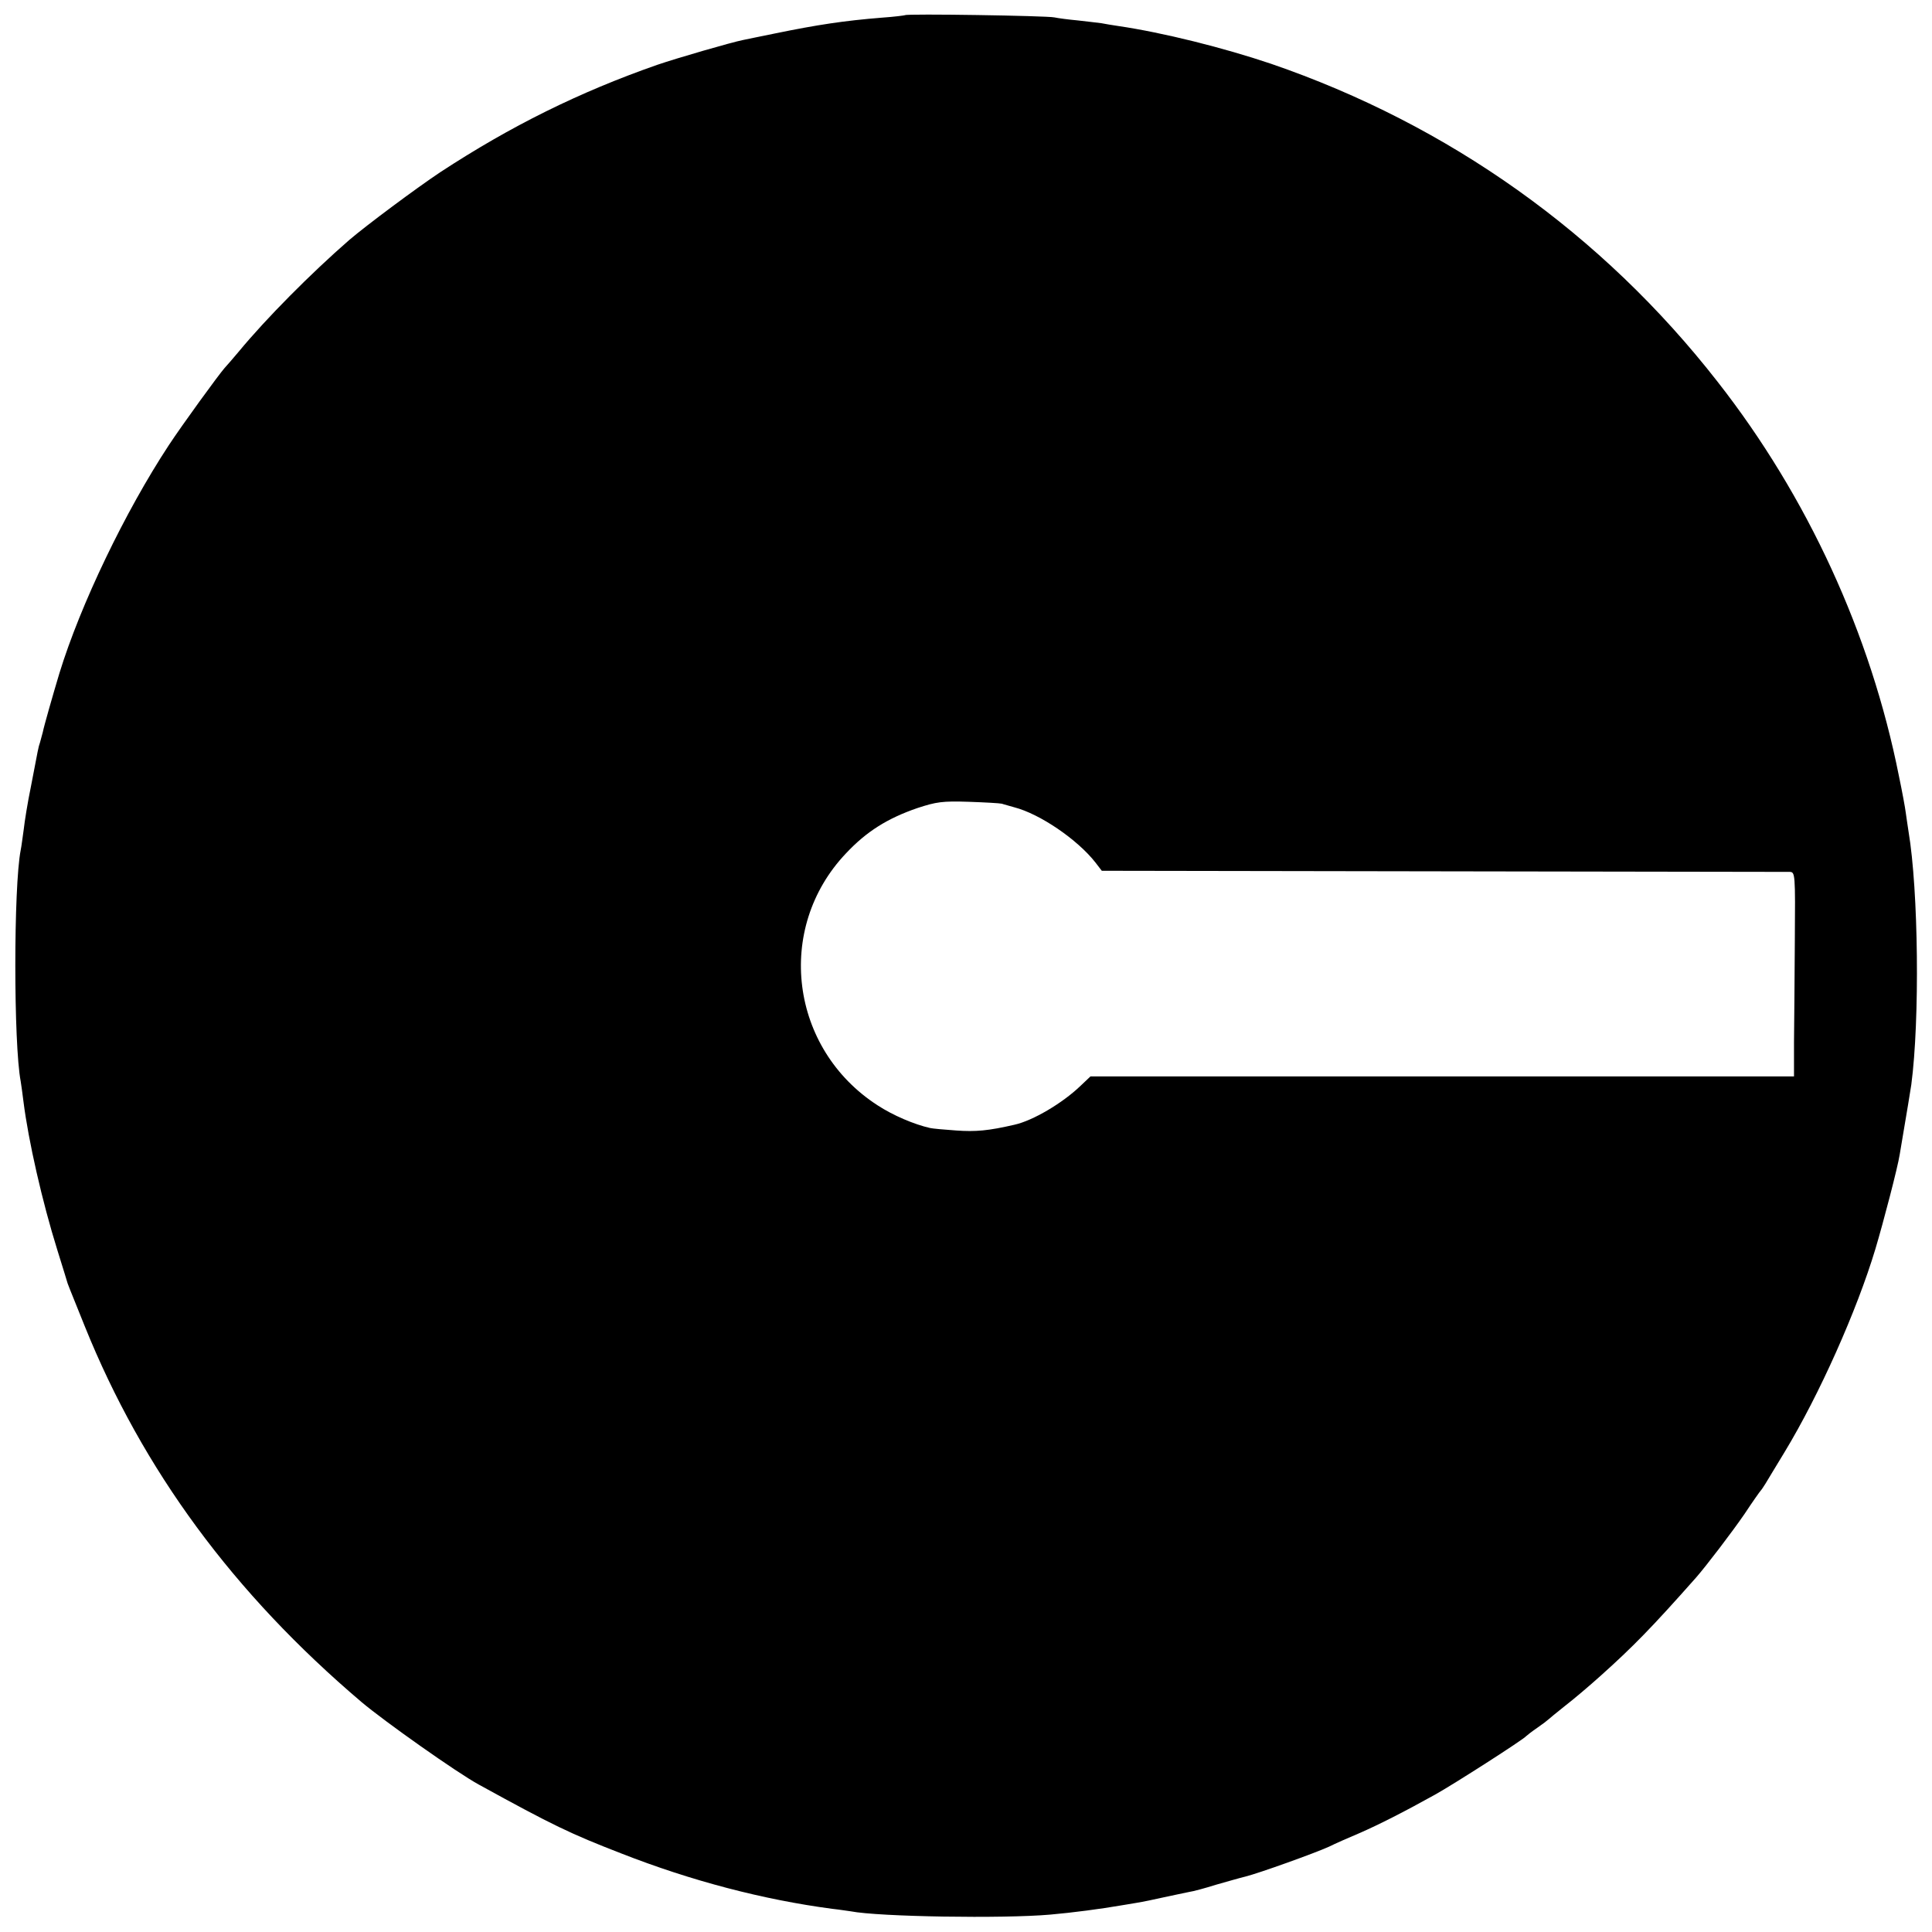
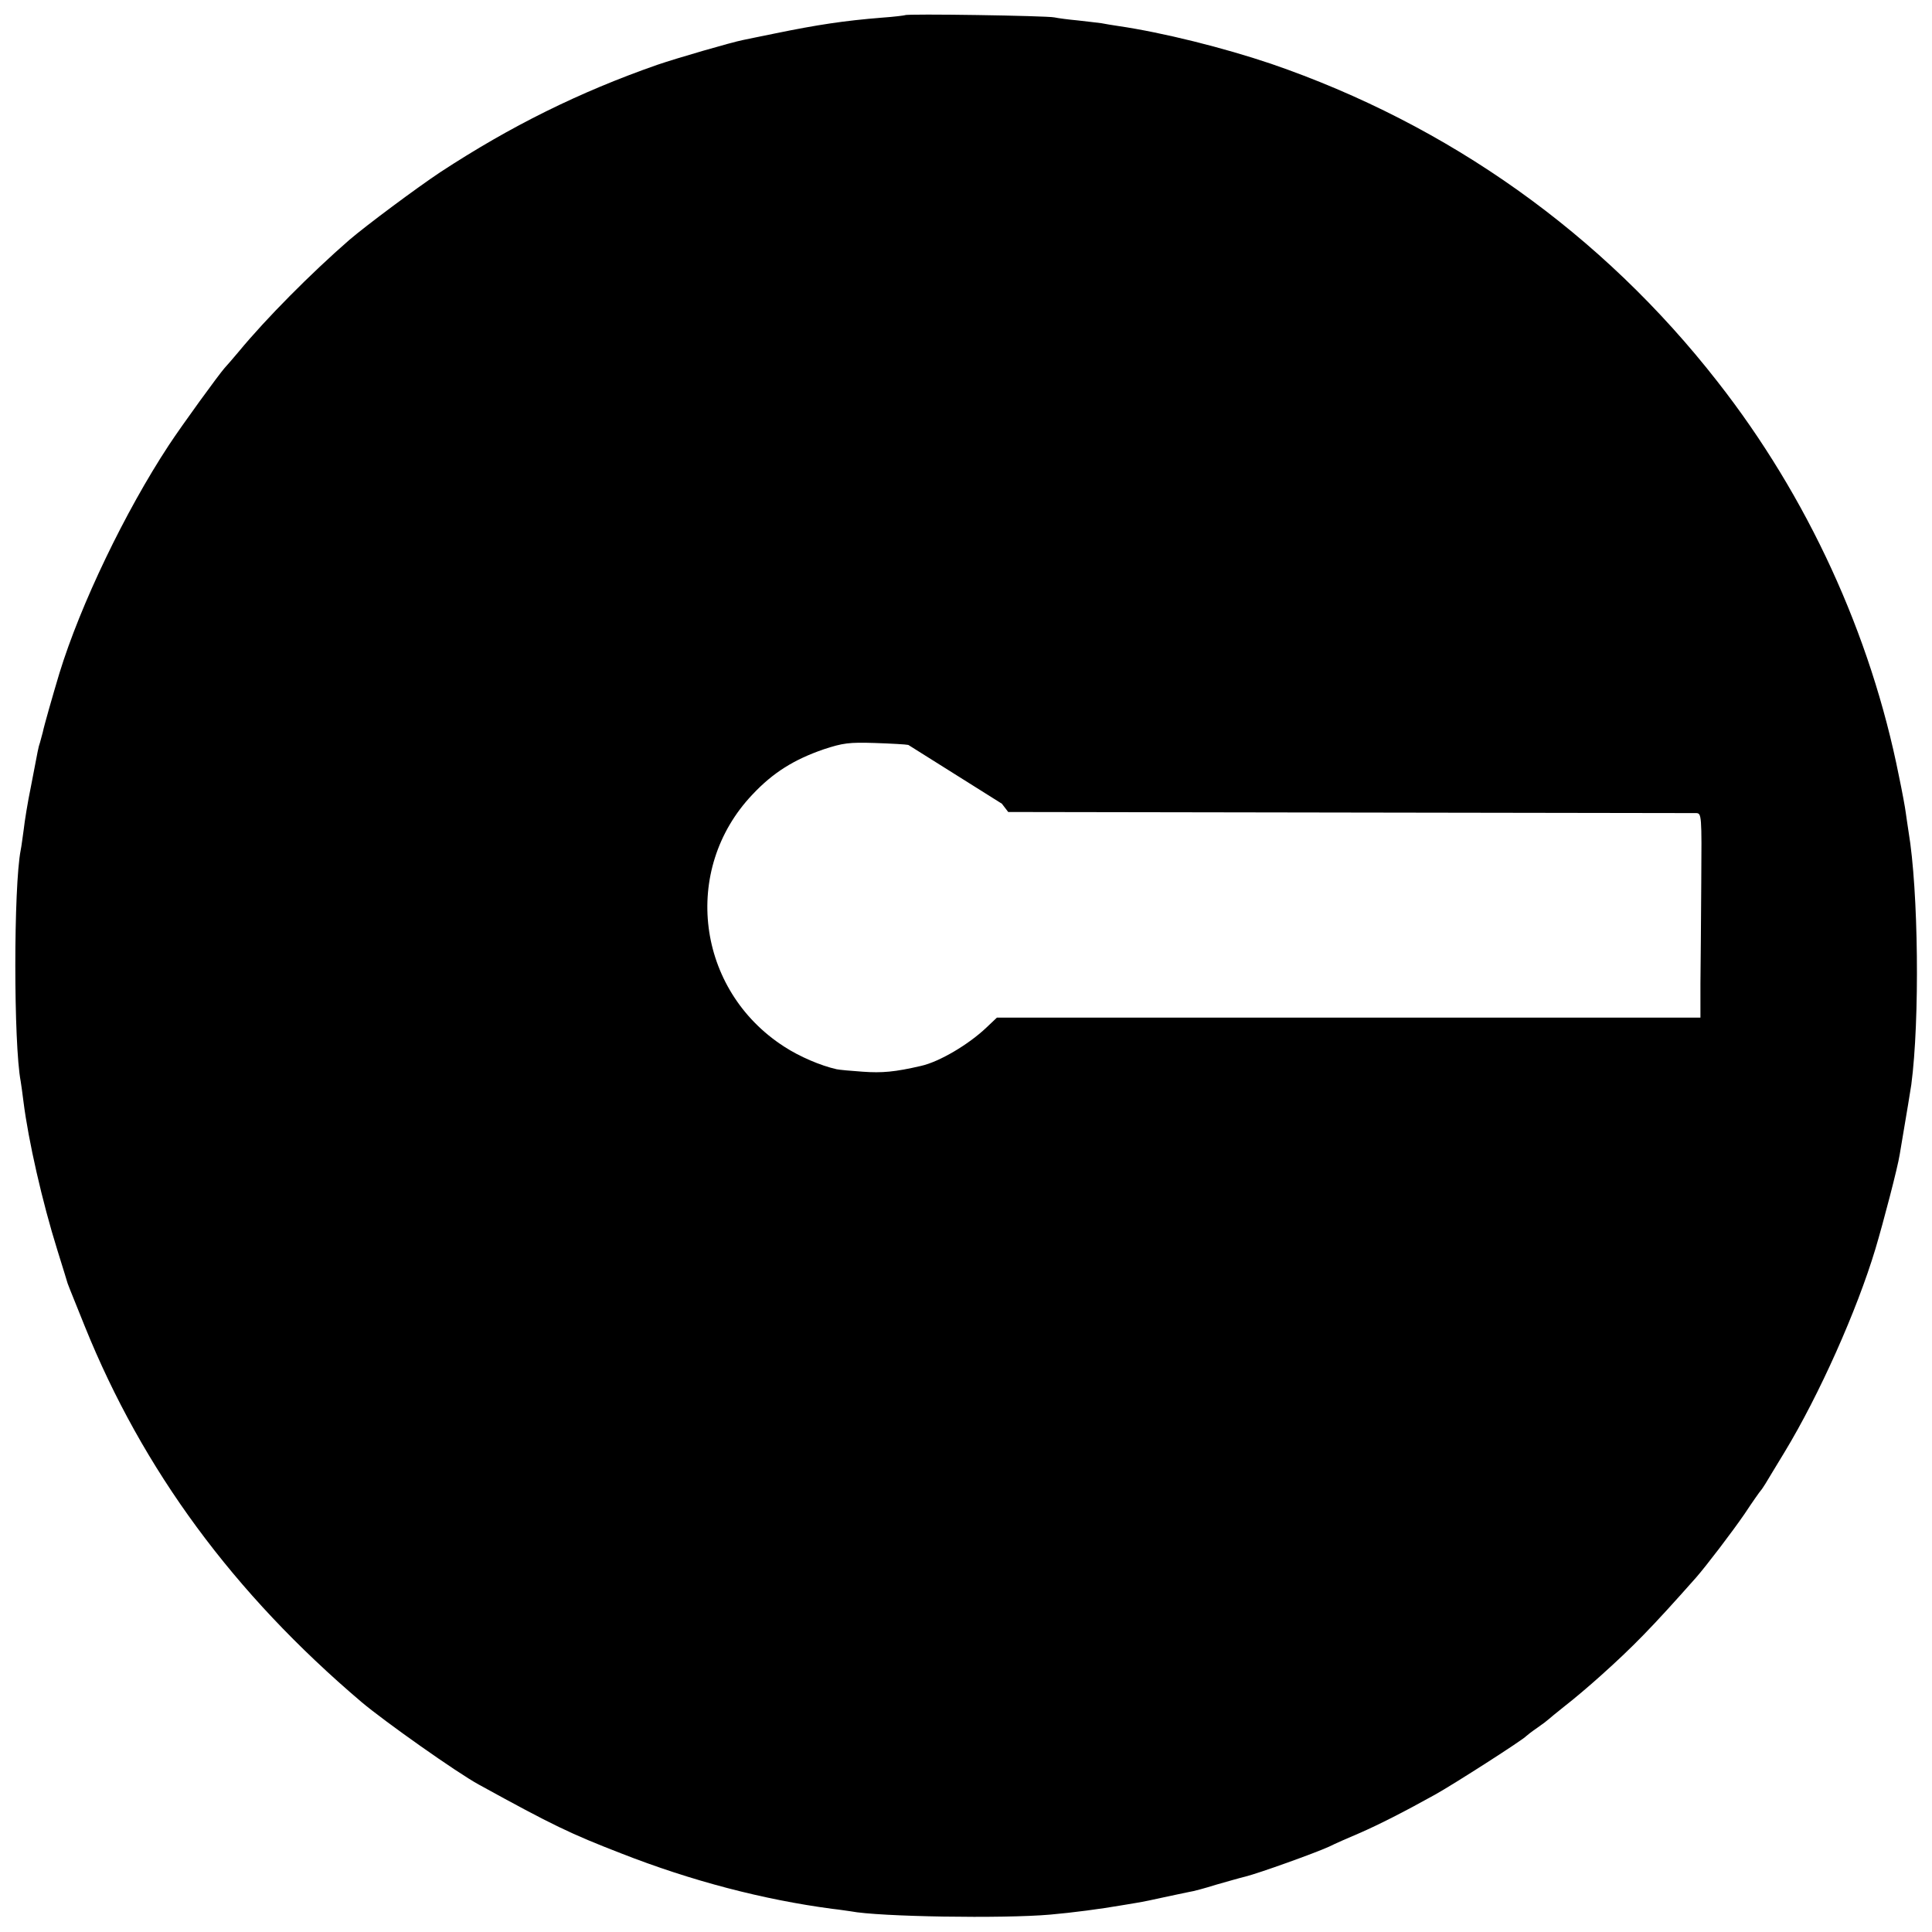
<svg xmlns="http://www.w3.org/2000/svg" version="1.0" width="700pt" height="700pt" viewBox="0 0 700 700" preserveAspectRatio="xMidYMid meet">
  <g transform="translate(0,700) scale(0.1,-0.1)" fill="#000000" stroke="none">
-     <path d="M3279 6945 c-2 -1 -40 -6 -84 -9 -137 -11 -235 -26 -386 -57 -52 -11 -105 -21 -117 -24 -41 -8 -241 -66 -311 -90 -283 -99 -531 -222 -786 -389 -87 -58 -267 -192 -329 -245 -139 -121 -301 -284 -401 -405 -22 -26 -45 -53 -51 -59 -22 -25 -153 -205 -203 -281 -157 -239 -319 -575 -396 -826 -24 -80 -56 -192 -60 -213 -3 -10 -7 -27 -10 -37 -7 -21 -5 -15 -33 -160 -12 -58 -23 -127 -26 -155 -4 -27 -8 -61 -11 -75 -26 -132 -26 -703 0 -838 2 -10 6 -43 10 -73 18 -143 68 -363 123 -539 20 -63 36 -117 37 -120 2 -6 0 -1 62 -155 210 -521 539 -968 1003 -1362 83 -70 346 -256 425 -299 269 -148 332 -178 515 -249 255 -100 516 -168 765 -201 28 -3 58 -8 67 -9 102 -20 553 -27 723 -12 81 7 186 21 255 33 14 2 41 7 60 10 19 3 63 12 98 20 34 7 74 16 90 19 15 2 59 14 97 26 39 11 87 25 108 30 48 12 249 84 302 108 22 11 72 33 110 49 71 31 158 75 275 140 65 36 321 200 330 212 3 3 21 17 40 30 19 13 37 27 40 30 3 3 30 25 60 49 30 23 89 73 129 109 117 105 184 173 346 356 36 41 130 164 176 231 29 44 56 82 59 85 3 3 10 14 17 25 7 11 37 62 69 114 126 208 262 513 329 736 29 97 81 296 88 342 28 166 39 232 42 253 31 235 26 704 -10 917 -3 21 -8 52 -10 68 -2 17 -13 77 -25 134 -102 513 -331 1012 -657 1428 -418 536 -974 931 -1618 1152 -172 58 -391 113 -555 137 -19 3 -46 7 -60 10 -14 2 -52 6 -85 10 -33 3 -71 8 -85 11 -27 6 -536 14 -541 8z m351 -2857 c8 -3 29 -8 45 -13 93 -24 229 -117 294 -200 l23 -30 1236 -2 c681 -1 1246 -2 1257 -2 19 -1 20 -7 18 -249 -1 -136 -2 -302 -3 -369 l0 -123 -1274 0 -1275 0 -38 -36 c-64 -61 -170 -124 -237 -139 -95 -22 -141 -26 -211 -21 -44 3 -87 7 -95 9 -58 13 -135 46 -190 82 -318 205 -373 641 -115 913 75 80 151 127 258 164 70 23 92 26 186 23 58 -2 113 -5 121 -7z" />
+     <path d="M3279 6945 c-2 -1 -40 -6 -84 -9 -137 -11 -235 -26 -386 -57 -52 -11 -105 -21 -117 -24 -41 -8 -241 -66 -311 -90 -283 -99 -531 -222 -786 -389 -87 -58 -267 -192 -329 -245 -139 -121 -301 -284 -401 -405 -22 -26 -45 -53 -51 -59 -22 -25 -153 -205 -203 -281 -157 -239 -319 -575 -396 -826 -24 -80 -56 -192 -60 -213 -3 -10 -7 -27 -10 -37 -7 -21 -5 -15 -33 -160 -12 -58 -23 -127 -26 -155 -4 -27 -8 -61 -11 -75 -26 -132 -26 -703 0 -838 2 -10 6 -43 10 -73 18 -143 68 -363 123 -539 20 -63 36 -117 37 -120 2 -6 0 -1 62 -155 210 -521 539 -968 1003 -1362 83 -70 346 -256 425 -299 269 -148 332 -178 515 -249 255 -100 516 -168 765 -201 28 -3 58 -8 67 -9 102 -20 553 -27 723 -12 81 7 186 21 255 33 14 2 41 7 60 10 19 3 63 12 98 20 34 7 74 16 90 19 15 2 59 14 97 26 39 11 87 25 108 30 48 12 249 84 302 108 22 11 72 33 110 49 71 31 158 75 275 140 65 36 321 200 330 212 3 3 21 17 40 30 19 13 37 27 40 30 3 3 30 25 60 49 30 23 89 73 129 109 117 105 184 173 346 356 36 41 130 164 176 231 29 44 56 82 59 85 3 3 10 14 17 25 7 11 37 62 69 114 126 208 262 513 329 736 29 97 81 296 88 342 28 166 39 232 42 253 31 235 26 704 -10 917 -3 21 -8 52 -10 68 -2 17 -13 77 -25 134 -102 513 -331 1012 -657 1428 -418 536 -974 931 -1618 1152 -172 58 -391 113 -555 137 -19 3 -46 7 -60 10 -14 2 -52 6 -85 10 -33 3 -71 8 -85 11 -27 6 -536 14 -541 8z m351 -2857 l23 -30 1236 -2 c681 -1 1246 -2 1257 -2 19 -1 20 -7 18 -249 -1 -136 -2 -302 -3 -369 l0 -123 -1274 0 -1275 0 -38 -36 c-64 -61 -170 -124 -237 -139 -95 -22 -141 -26 -211 -21 -44 3 -87 7 -95 9 -58 13 -135 46 -190 82 -318 205 -373 641 -115 913 75 80 151 127 258 164 70 23 92 26 186 23 58 -2 113 -5 121 -7z" />
  </g>
</svg>